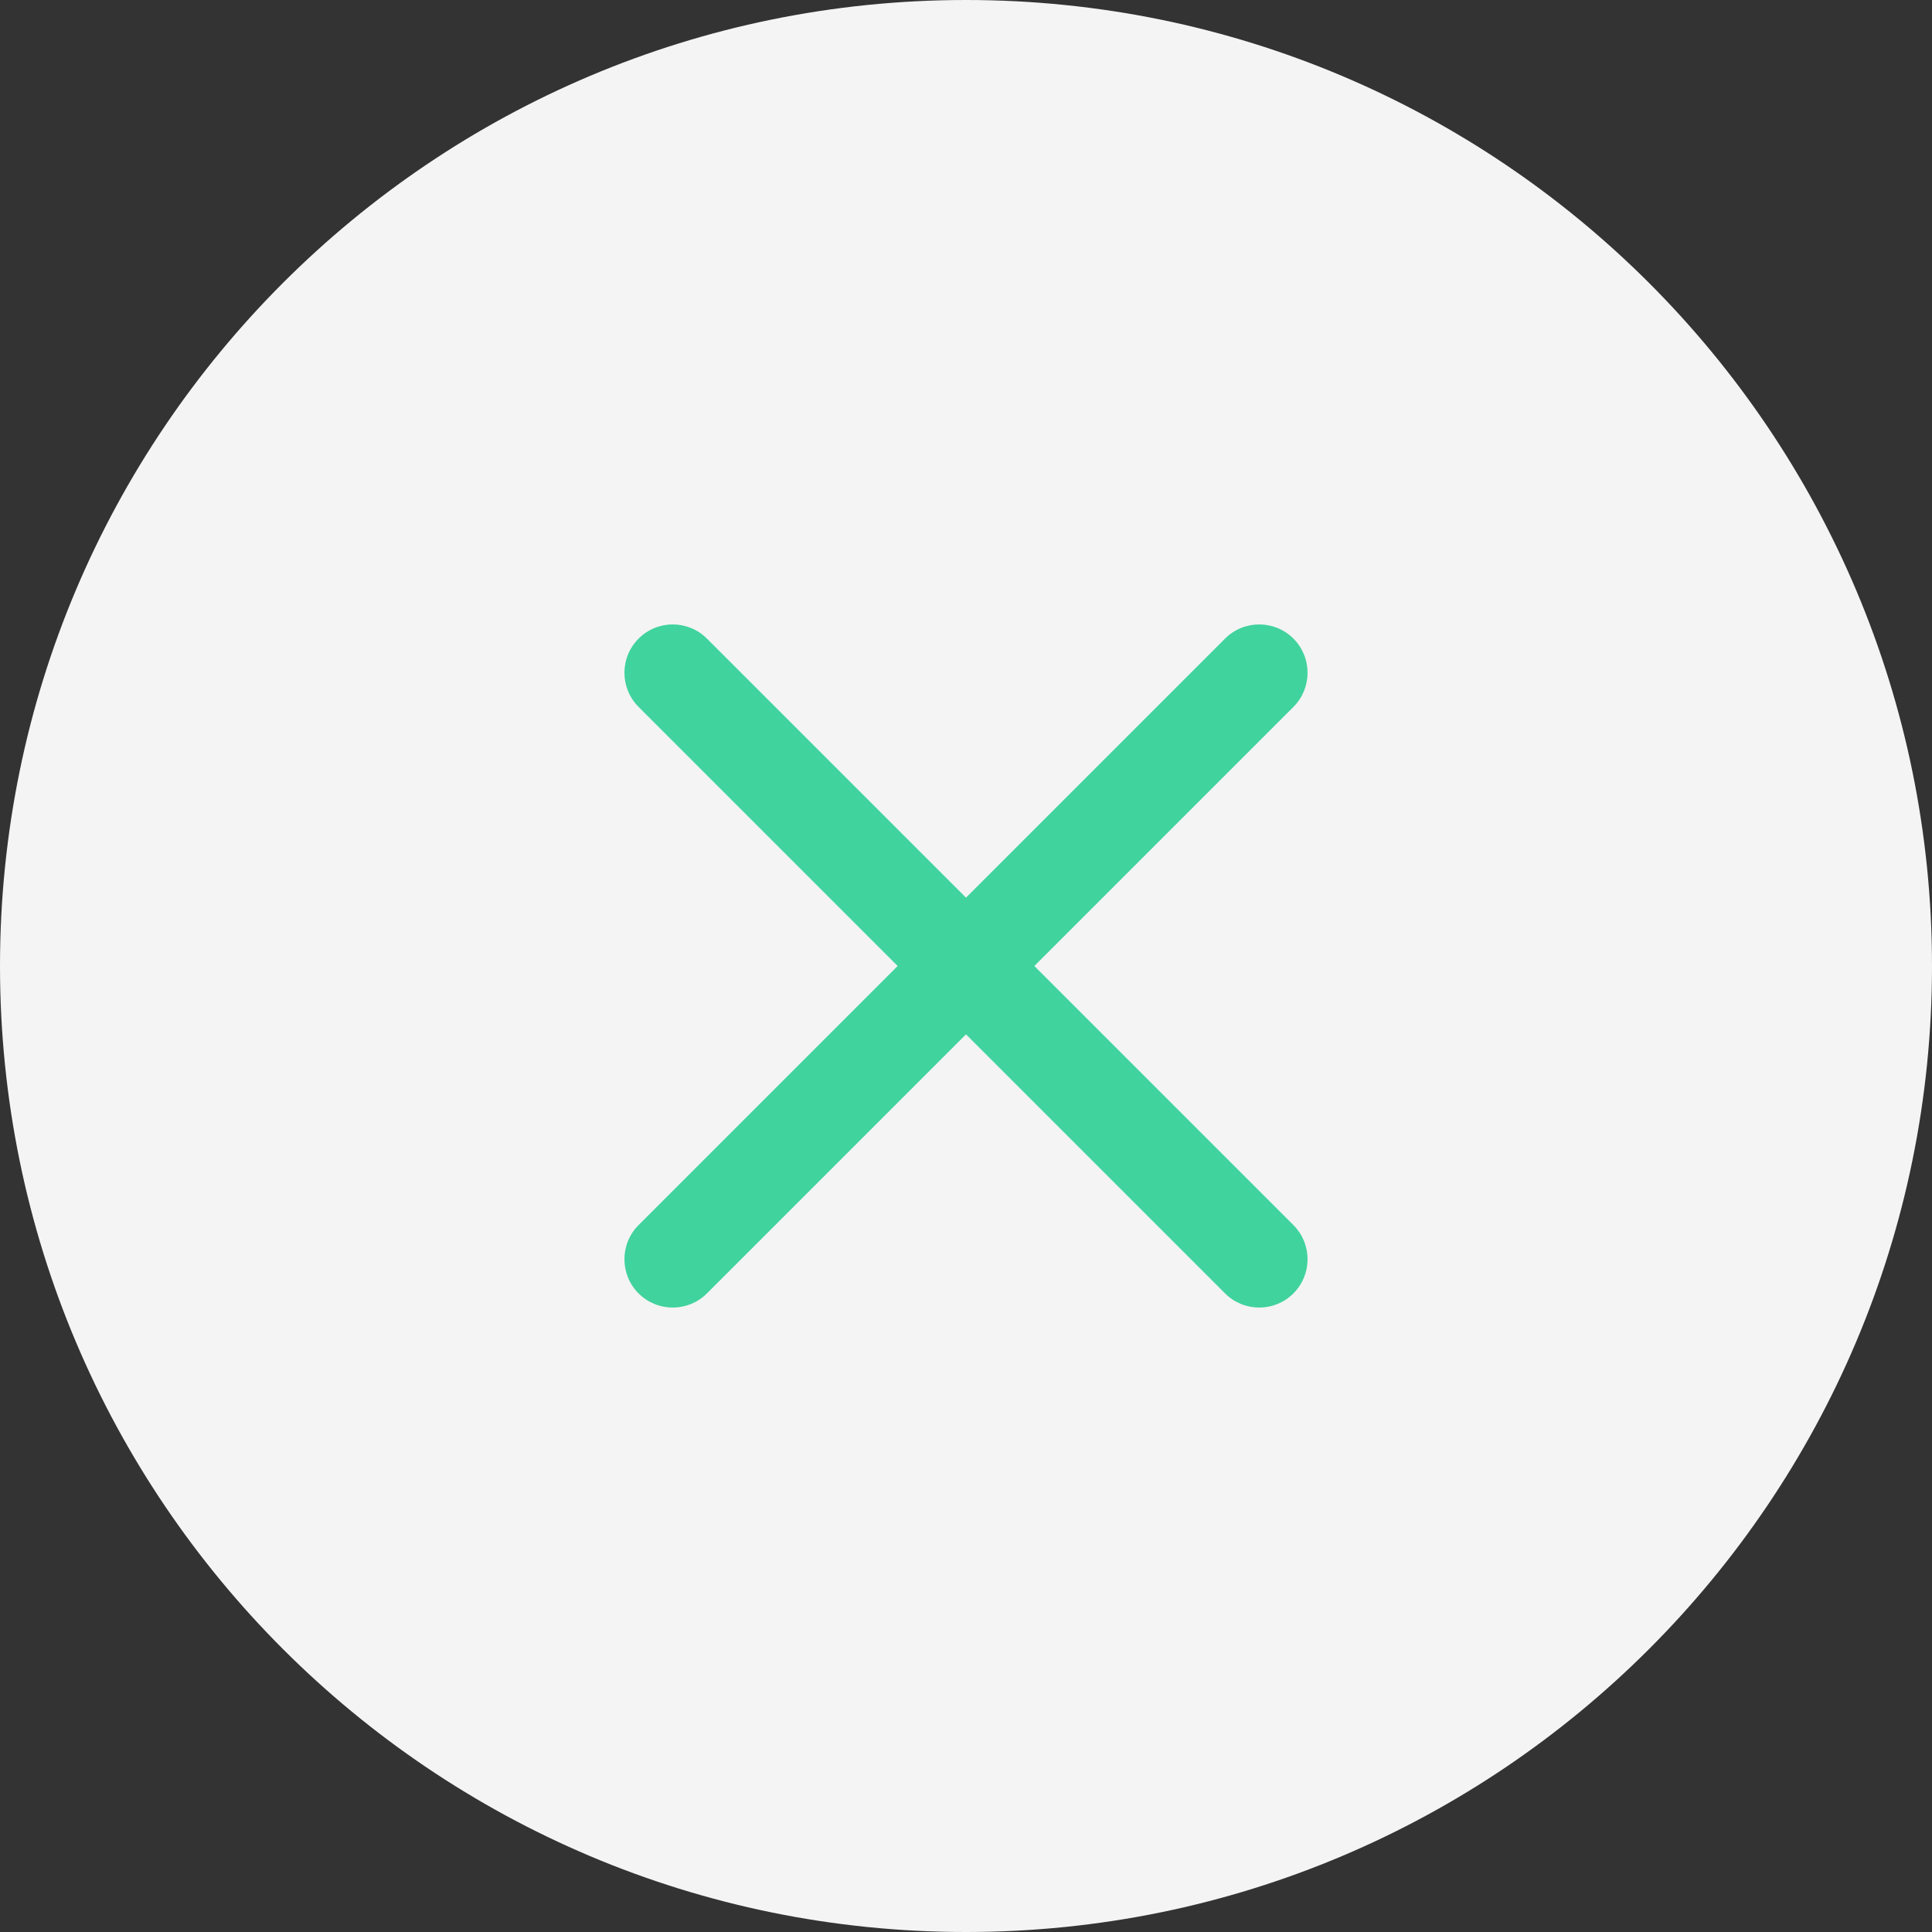
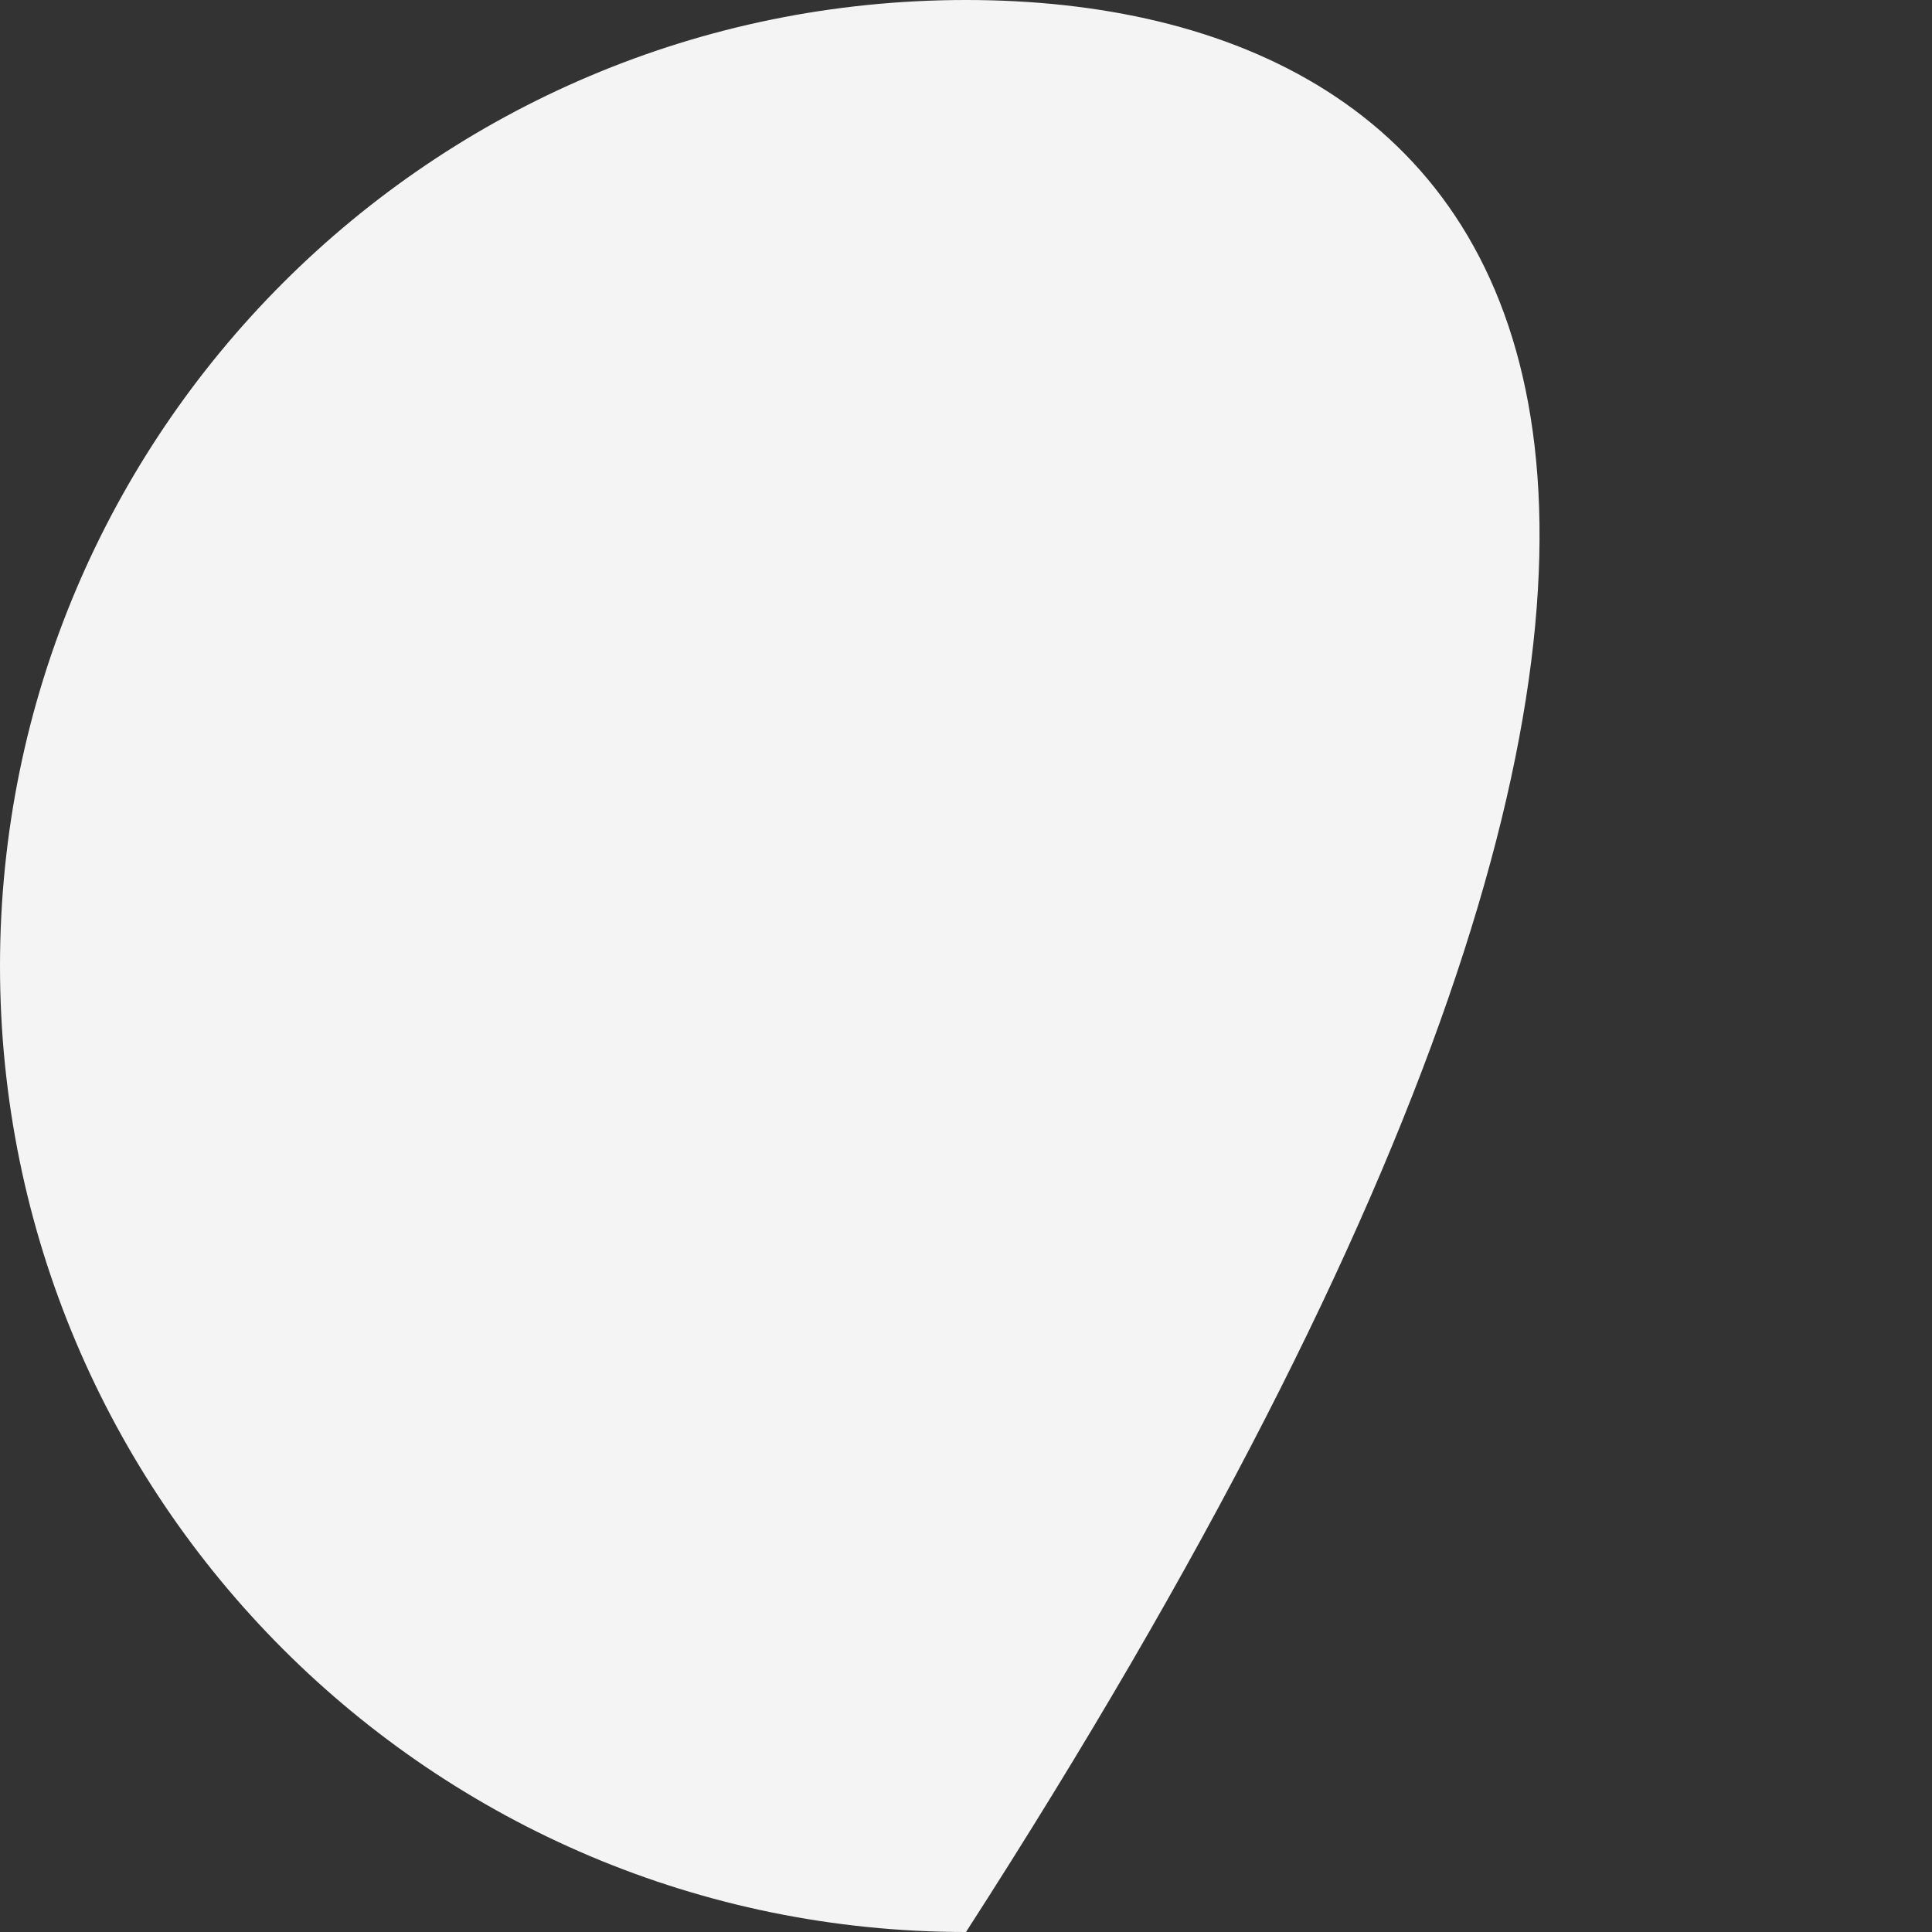
<svg xmlns="http://www.w3.org/2000/svg" width="30" height="30" viewBox="0 0 30 30" fill="none">
  <rect x="0" y="0" width="30" height="30" fill="#333333" stroke="none" />
-   <path d="M15 30C23.284 30 30 23.284 30 15C30 6.716 23.284 0 15 0C6.716 0 0 6.716 0 15C0 23.284 6.716 30 15 30Z" fill="#F4F4F4" />
-   <path fill-rule="evenodd" clip-rule="evenodd" d="M20.084 9.916C20.377 10.209 20.377 10.684 20.084 10.977L10.977 20.084C10.684 20.377 10.209 20.377 9.916 20.084C9.623 19.791 9.623 19.316 9.916 19.023L19.023 9.916C19.316 9.623 19.791 9.623 20.084 9.916Z" fill="#40D39E" />
-   <path fill-rule="evenodd" clip-rule="evenodd" d="M9.916 9.916C10.209 9.623 10.684 9.623 10.977 9.916L20.084 19.023C20.377 19.316 20.377 19.791 20.084 20.084C19.791 20.377 19.316 20.377 19.023 20.084L9.916 10.977C9.623 10.684 9.623 10.209 9.916 9.916Z" fill="#40D39E" />
+   <path d="M15 30C30 6.716 23.284 0 15 0C6.716 0 0 6.716 0 15C0 23.284 6.716 30 15 30Z" fill="#F4F4F4" />
</svg>